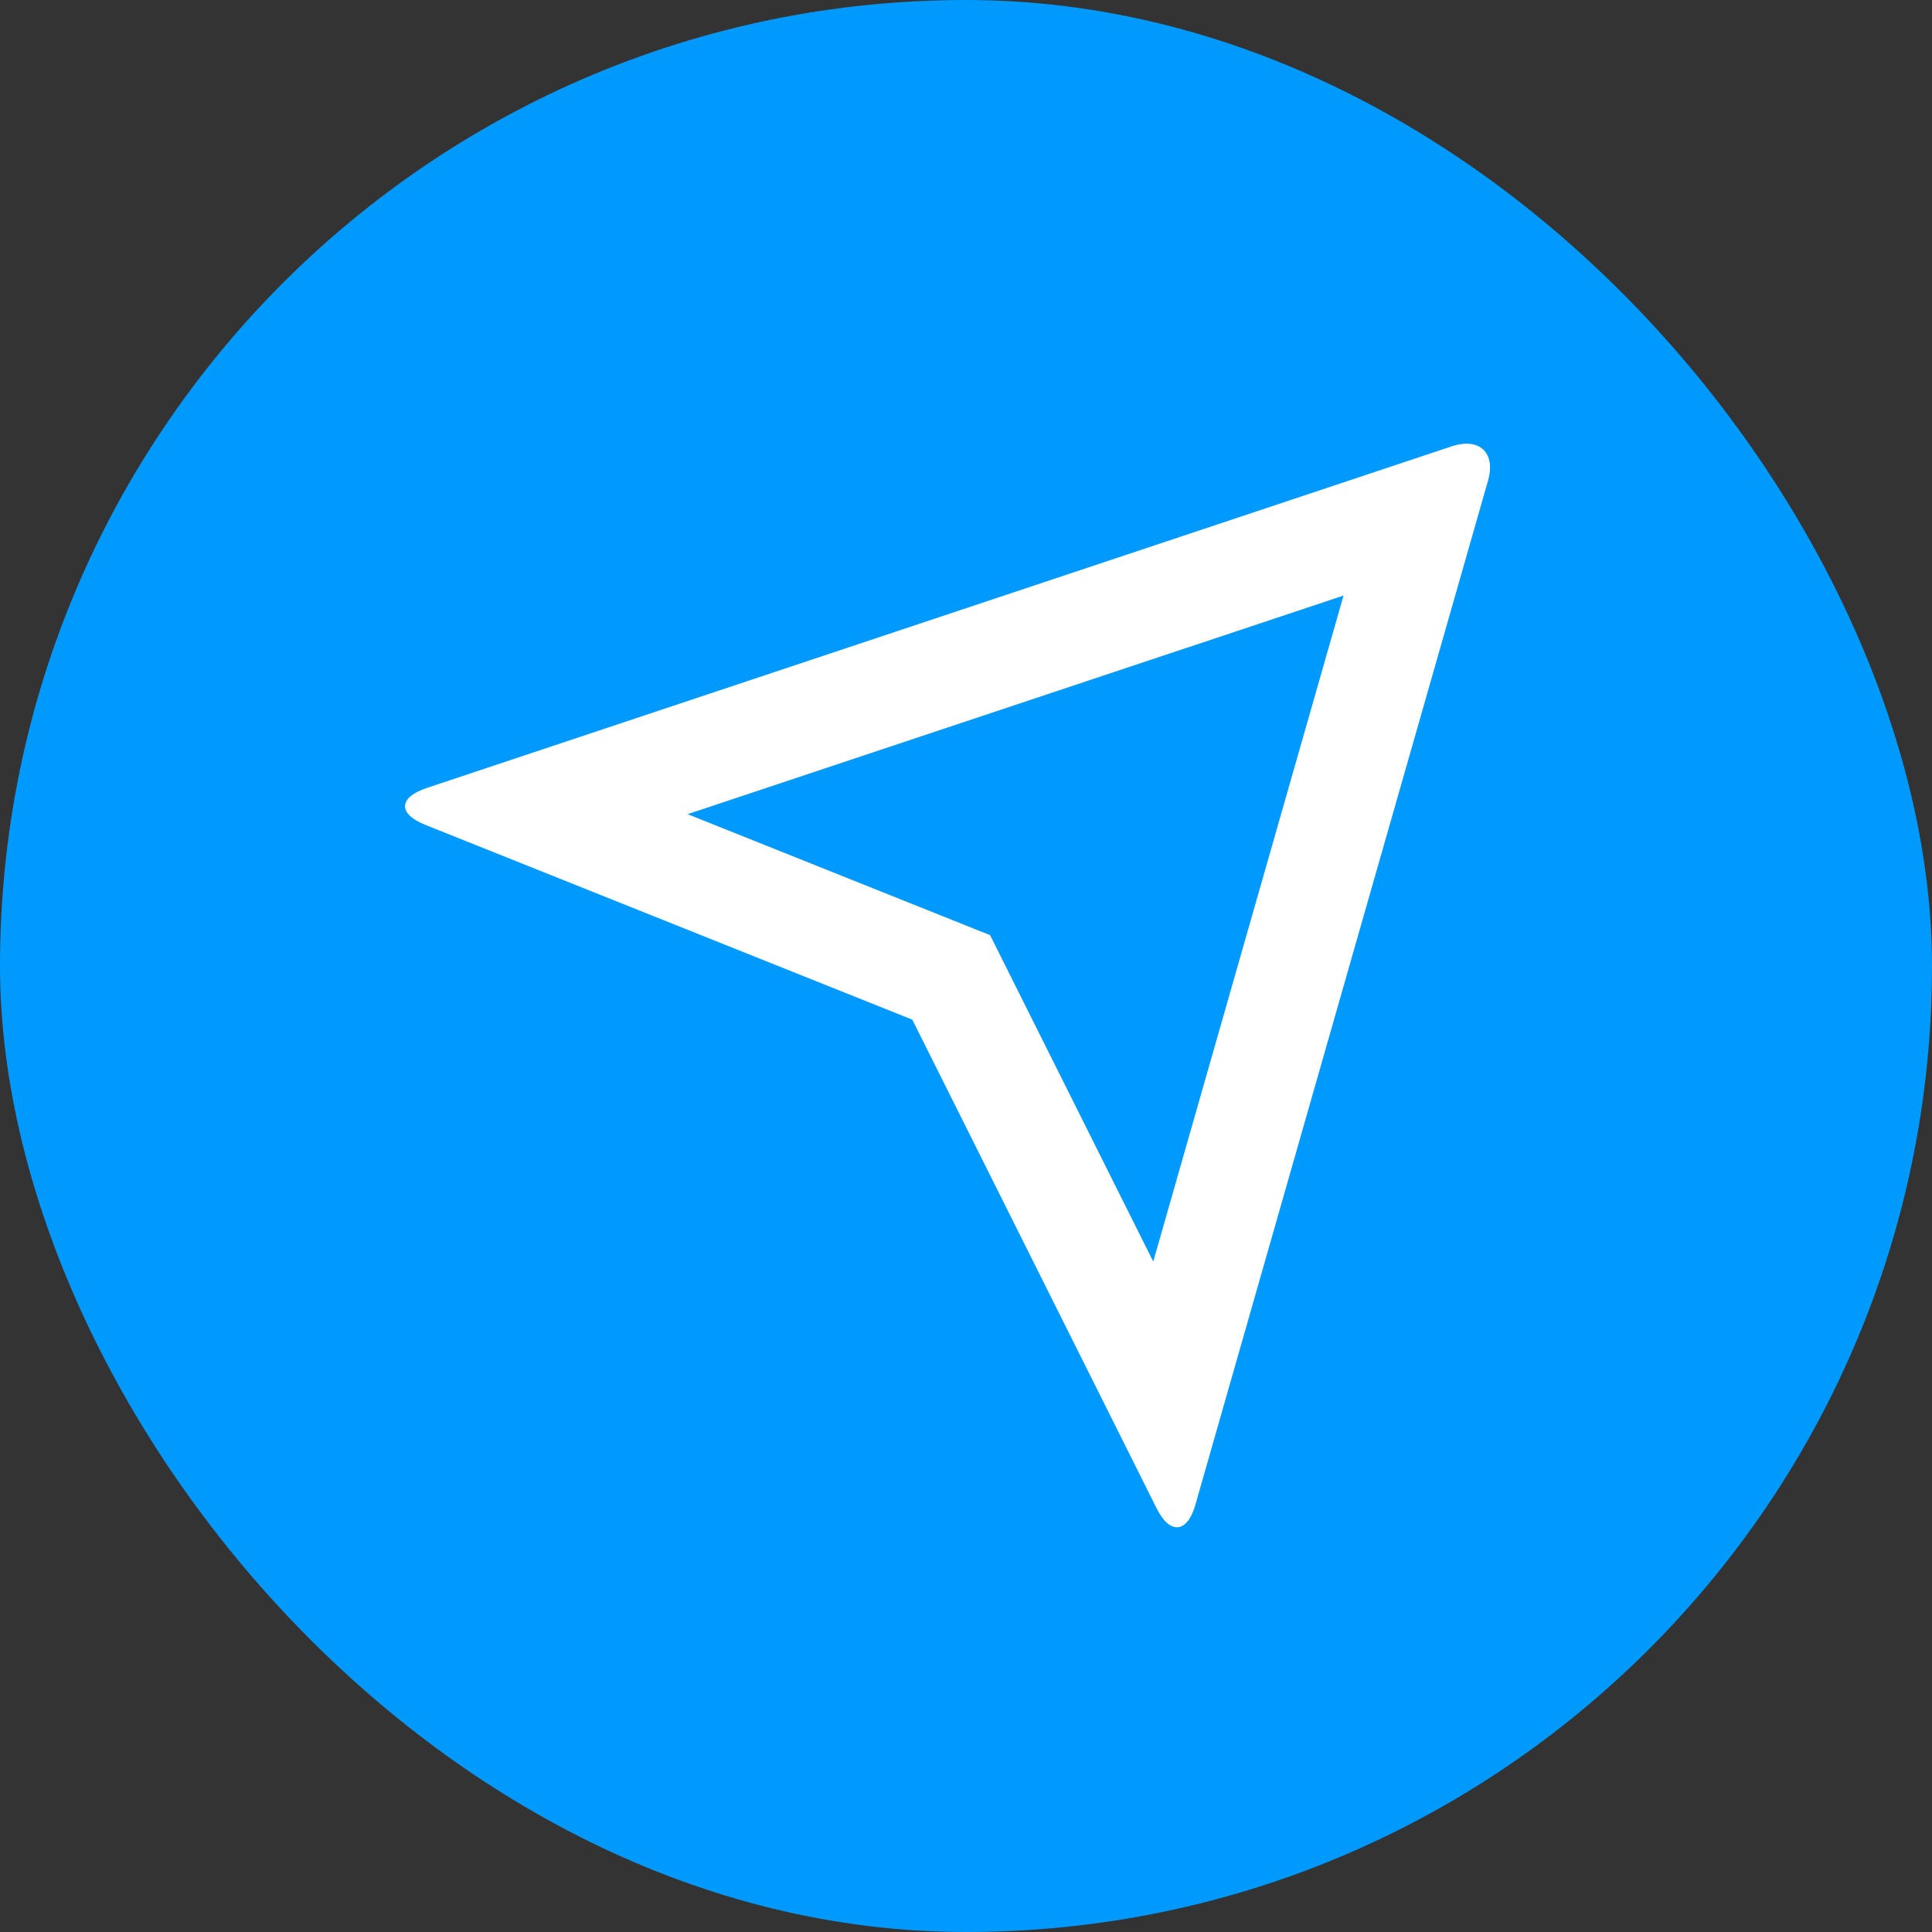
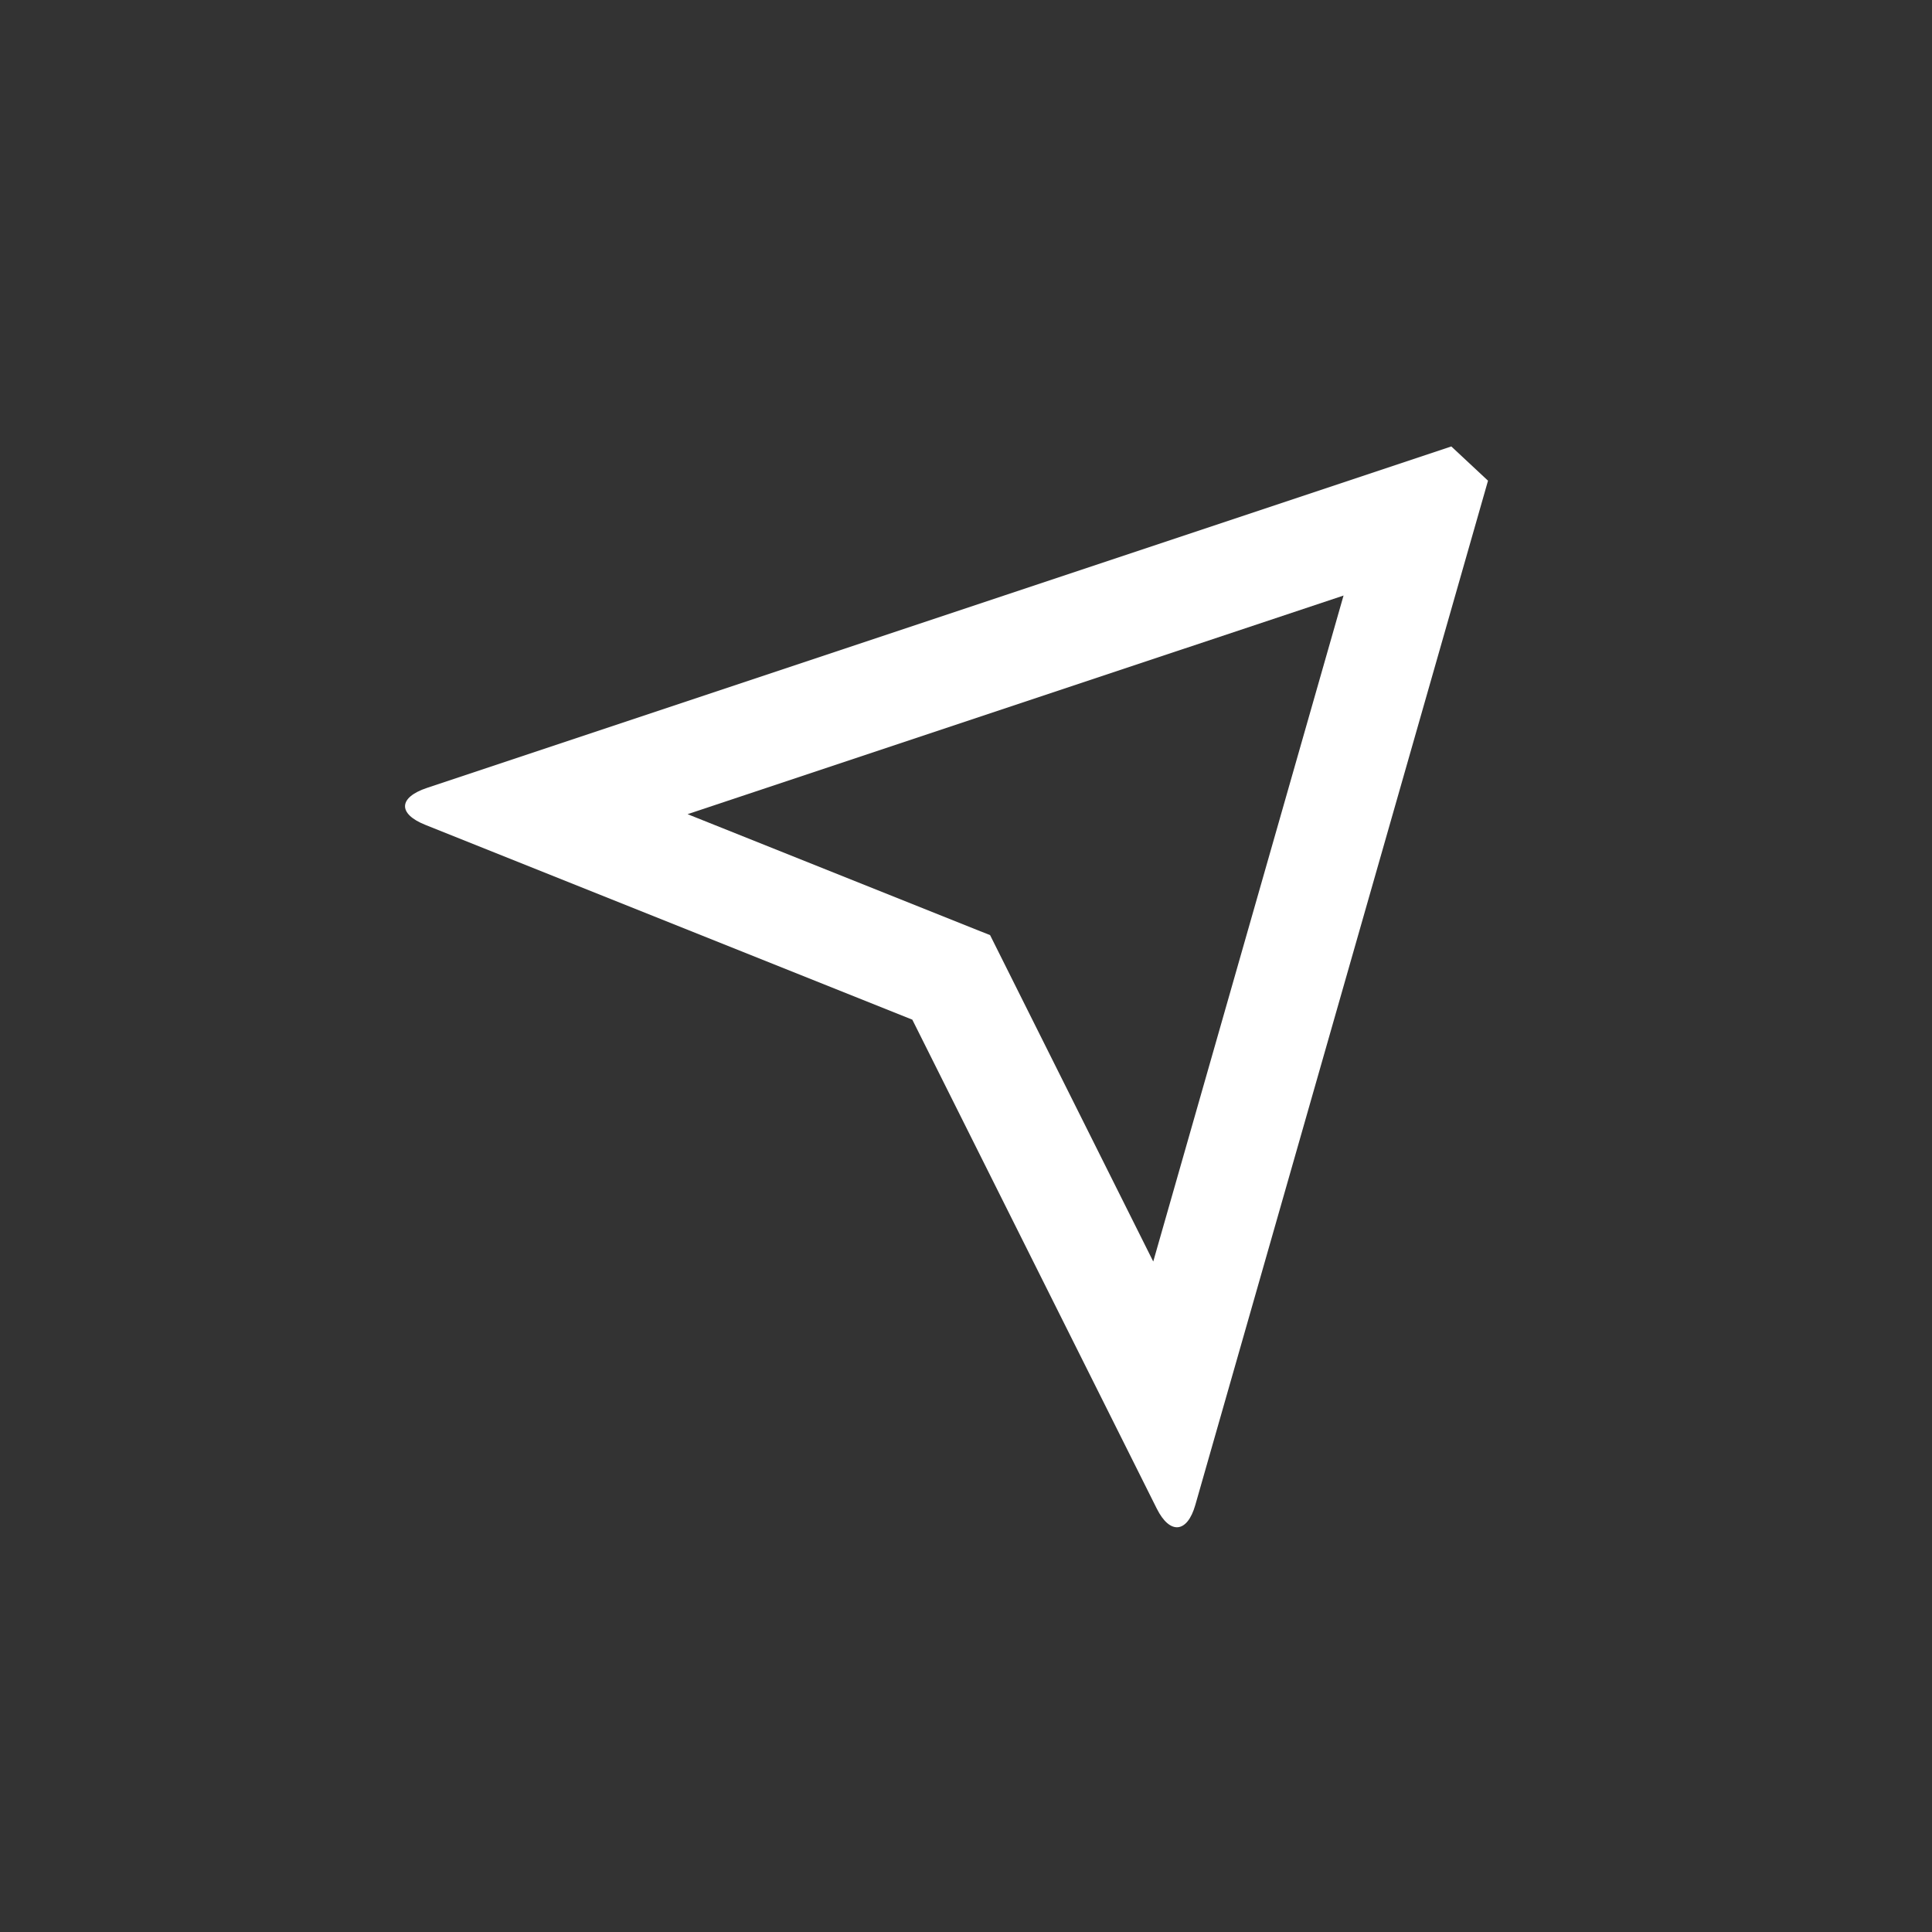
<svg xmlns="http://www.w3.org/2000/svg" width="36" height="36" viewBox="0 0 36 36" fill="none">
  <rect x="0" y="0" width="36" height="36" fill="#333333" stroke="none" />
-   <rect width="36" height="36" rx="18" fill="#009AFF" />
-   <path d="M27.727 8.957L22.273 28.043C22.122 28.572 21.798 28.596 21.556 28.113L17 19L7.923 15.369C7.413 15.165 7.42 14.86 7.957 14.681L27.043 8.319C27.572 8.143 27.875 8.439 27.727 8.957ZM25.035 11.097L12.812 15.171L18.449 17.425L21.489 23.507L25.035 11.097Z" fill="white" />
+   <path d="M27.727 8.957L22.273 28.043C22.122 28.572 21.798 28.596 21.556 28.113L17 19L7.923 15.369C7.413 15.165 7.42 14.86 7.957 14.681L27.043 8.319ZM25.035 11.097L12.812 15.171L18.449 17.425L21.489 23.507L25.035 11.097Z" fill="white" />
</svg>